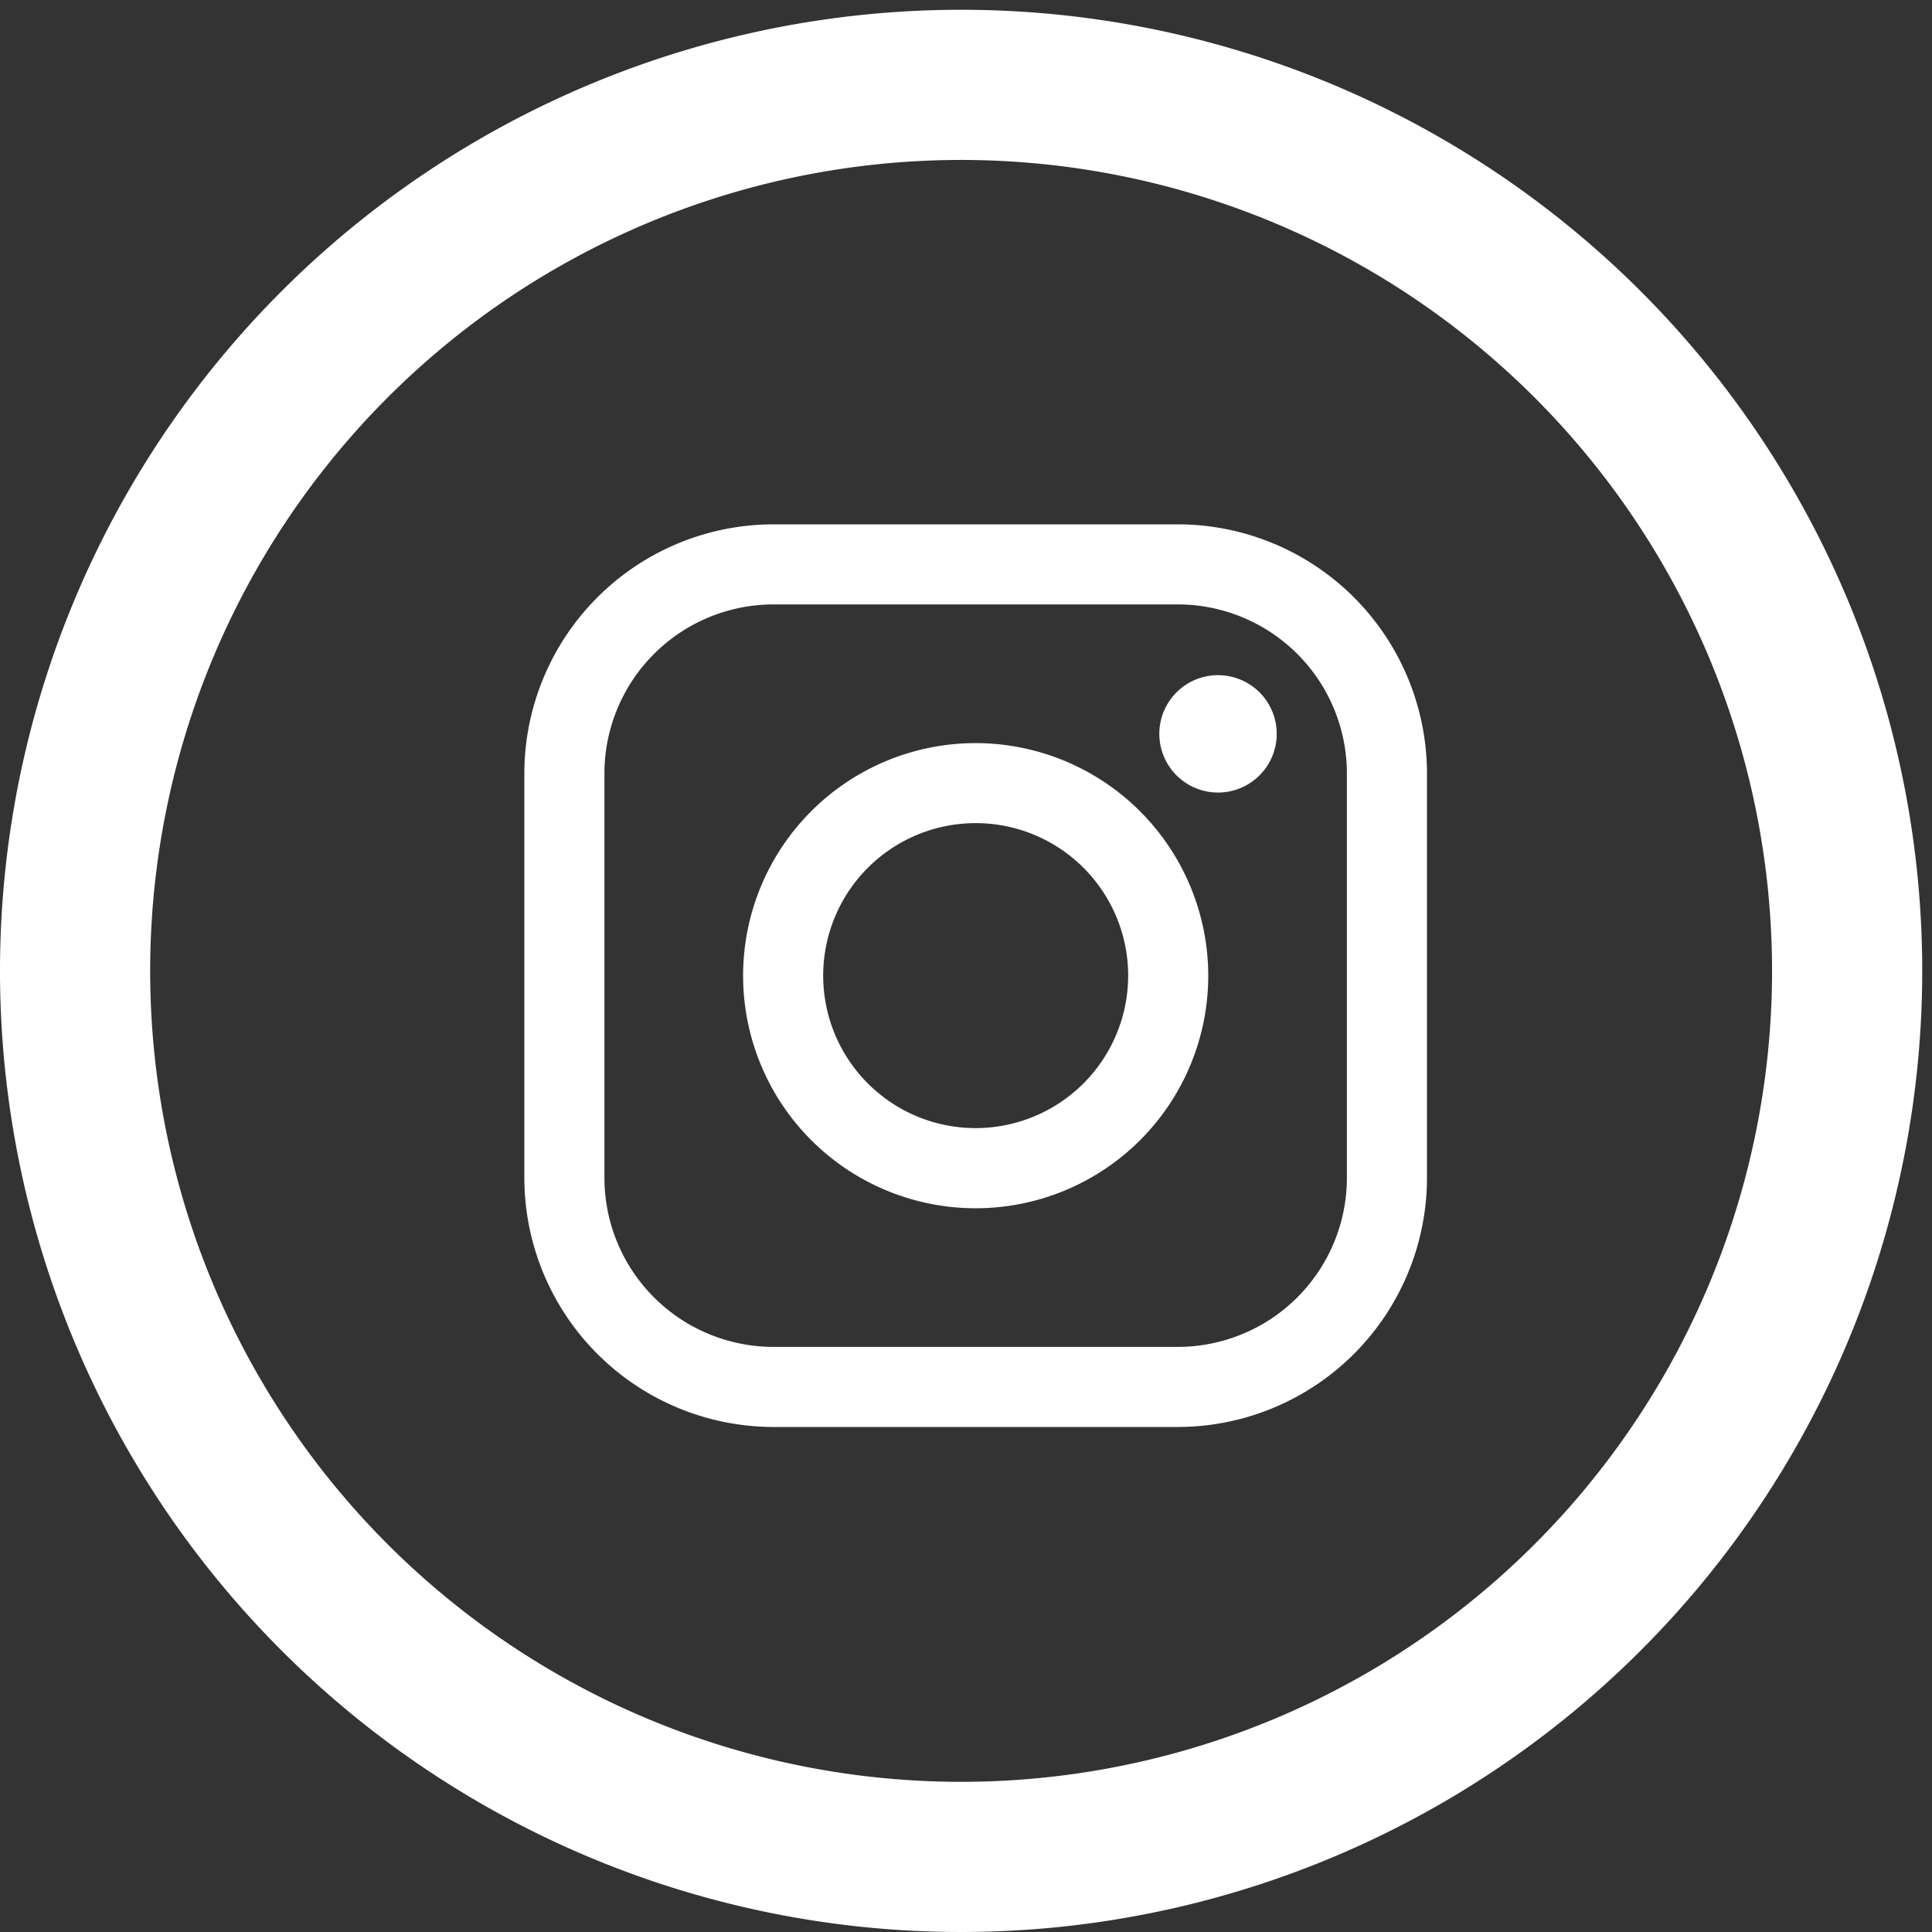
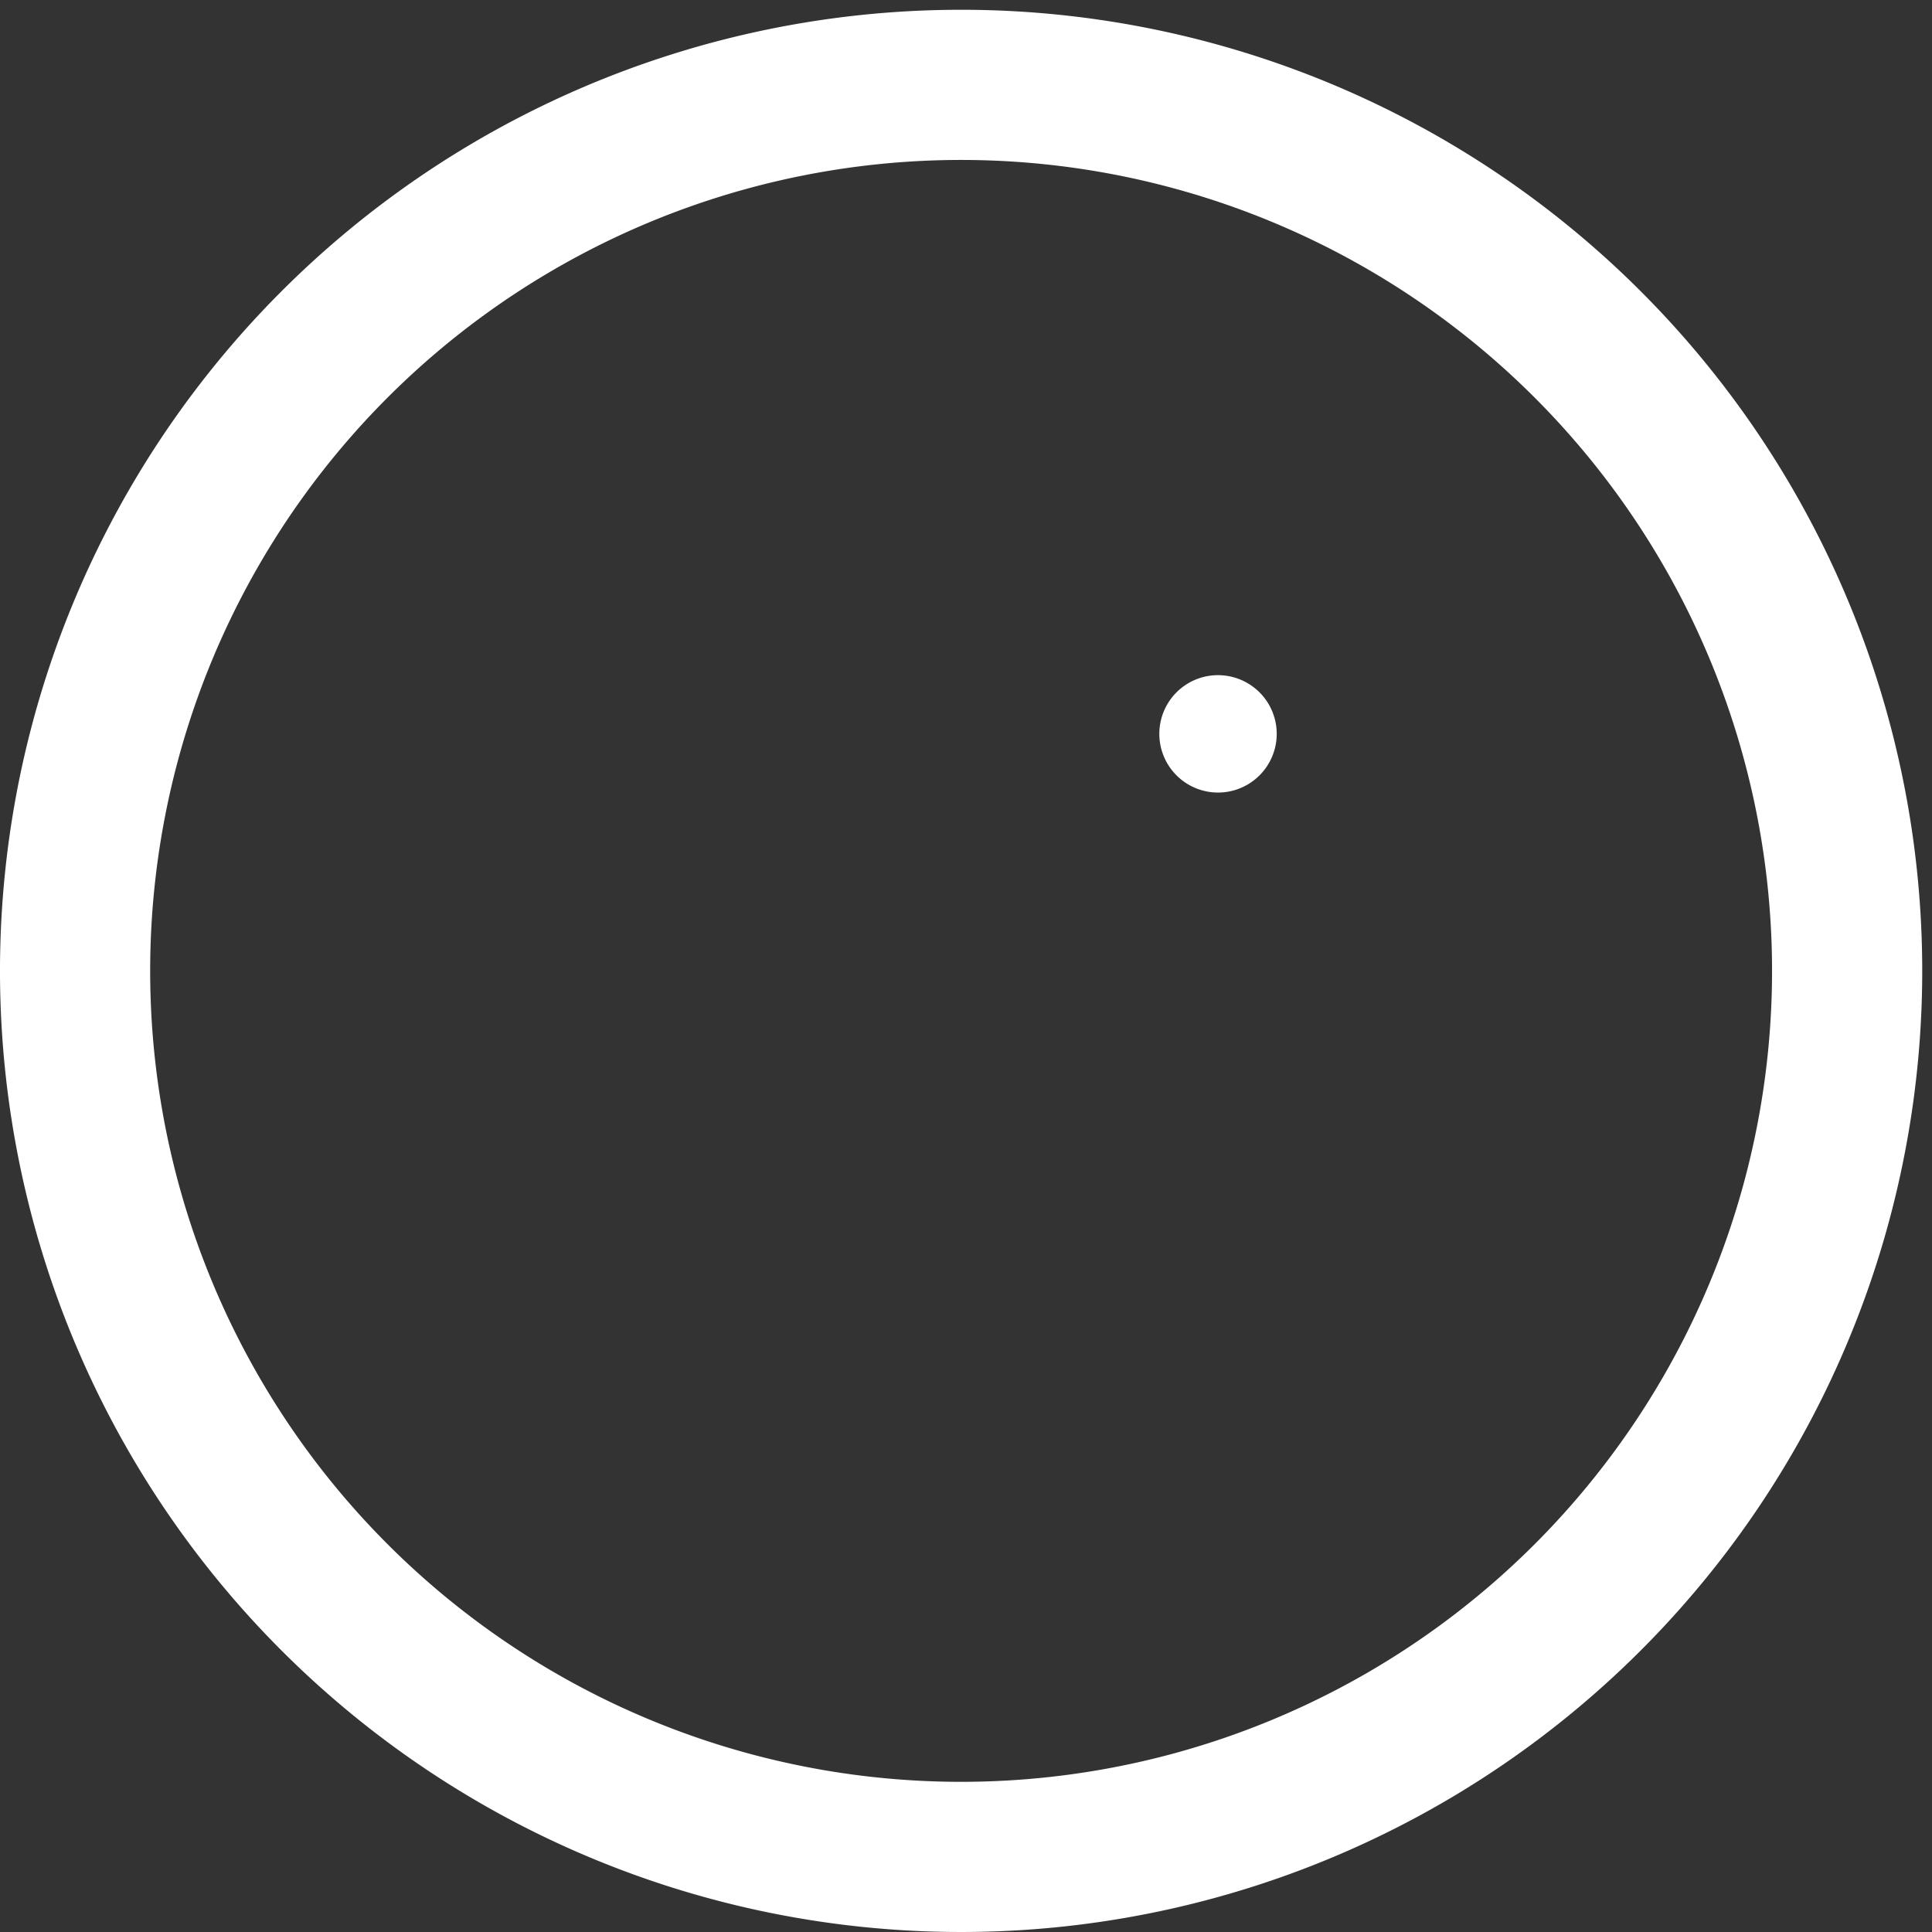
<svg xmlns="http://www.w3.org/2000/svg" width="100" height="100" viewBox="0 0 100 100">
  <rect x="0" y="0" width="100" height="100" fill="#333333" stroke="none" />
  <defs>
    <clipPath id="clip-ic_instagram-circle_white">
      <rect width="100" height="100" />
    </clipPath>
  </defs>
  <g id="ic_instagram-circle_white" clip-path="url(#clip-ic_instagram-circle_white)">
    <g id="ic_instagram" transform="translate(22.5 22.5)">
      <g id="Group_613" data-name="Group 613" transform="translate(-22.5 -22.5)">
        <g id="Group_611" data-name="Group 611" transform="translate(27.14 27.14)">
-           <path id="Path_1321" data-name="Path 1321" d="M48.42,14.592H27.484A12.907,12.907,0,0,0,14.592,27.484V48.418A12.908,12.908,0,0,0,27.484,61.312H48.42A12.908,12.908,0,0,0,61.312,48.418V27.484A12.907,12.907,0,0,0,48.42,14.592Zm8.747,33.826a8.756,8.756,0,0,1-8.747,8.749H27.484a8.756,8.756,0,0,1-8.747-8.749V27.484a8.756,8.756,0,0,1,8.747-8.747H48.42a8.756,8.756,0,0,1,8.747,8.747Zm0,0" transform="translate(-14.592 -14.592)" fill="#fff" />
-           <path id="Path_1322" data-name="Path 1322" d="M31.675,19.637A12.038,12.038,0,1,0,43.714,31.674,12.052,12.052,0,0,0,31.675,19.637Zm0,19.928a7.893,7.893,0,1,1,7.894-7.891,7.9,7.9,0,0,1-7.894,7.891Zm0,0" transform="translate(-8.315 -8.314)" fill="#fff" />
          <path id="Path_1323" data-name="Path 1323" d="M32.275,18.07a3.038,3.038,0,1,0,2.15.891,3.051,3.051,0,0,0-2.15-.891Zm0,0" transform="translate(3.629 -10.264)" fill="#fff" />
        </g>
        <path id="Path_1223" data-name="Path 1223" d="M52.814,3.067a49.747,49.747,0,1,0,49.747,49.747A49.745,49.745,0,0,0,52.814,3.067Zm0,91.721A41.974,41.974,0,1,1,94.788,52.814,41.973,41.973,0,0,1,52.814,94.788Zm0,0" transform="translate(-3.067 -2.561)" fill="#fff" />
      </g>
    </g>
  </g>
</svg>